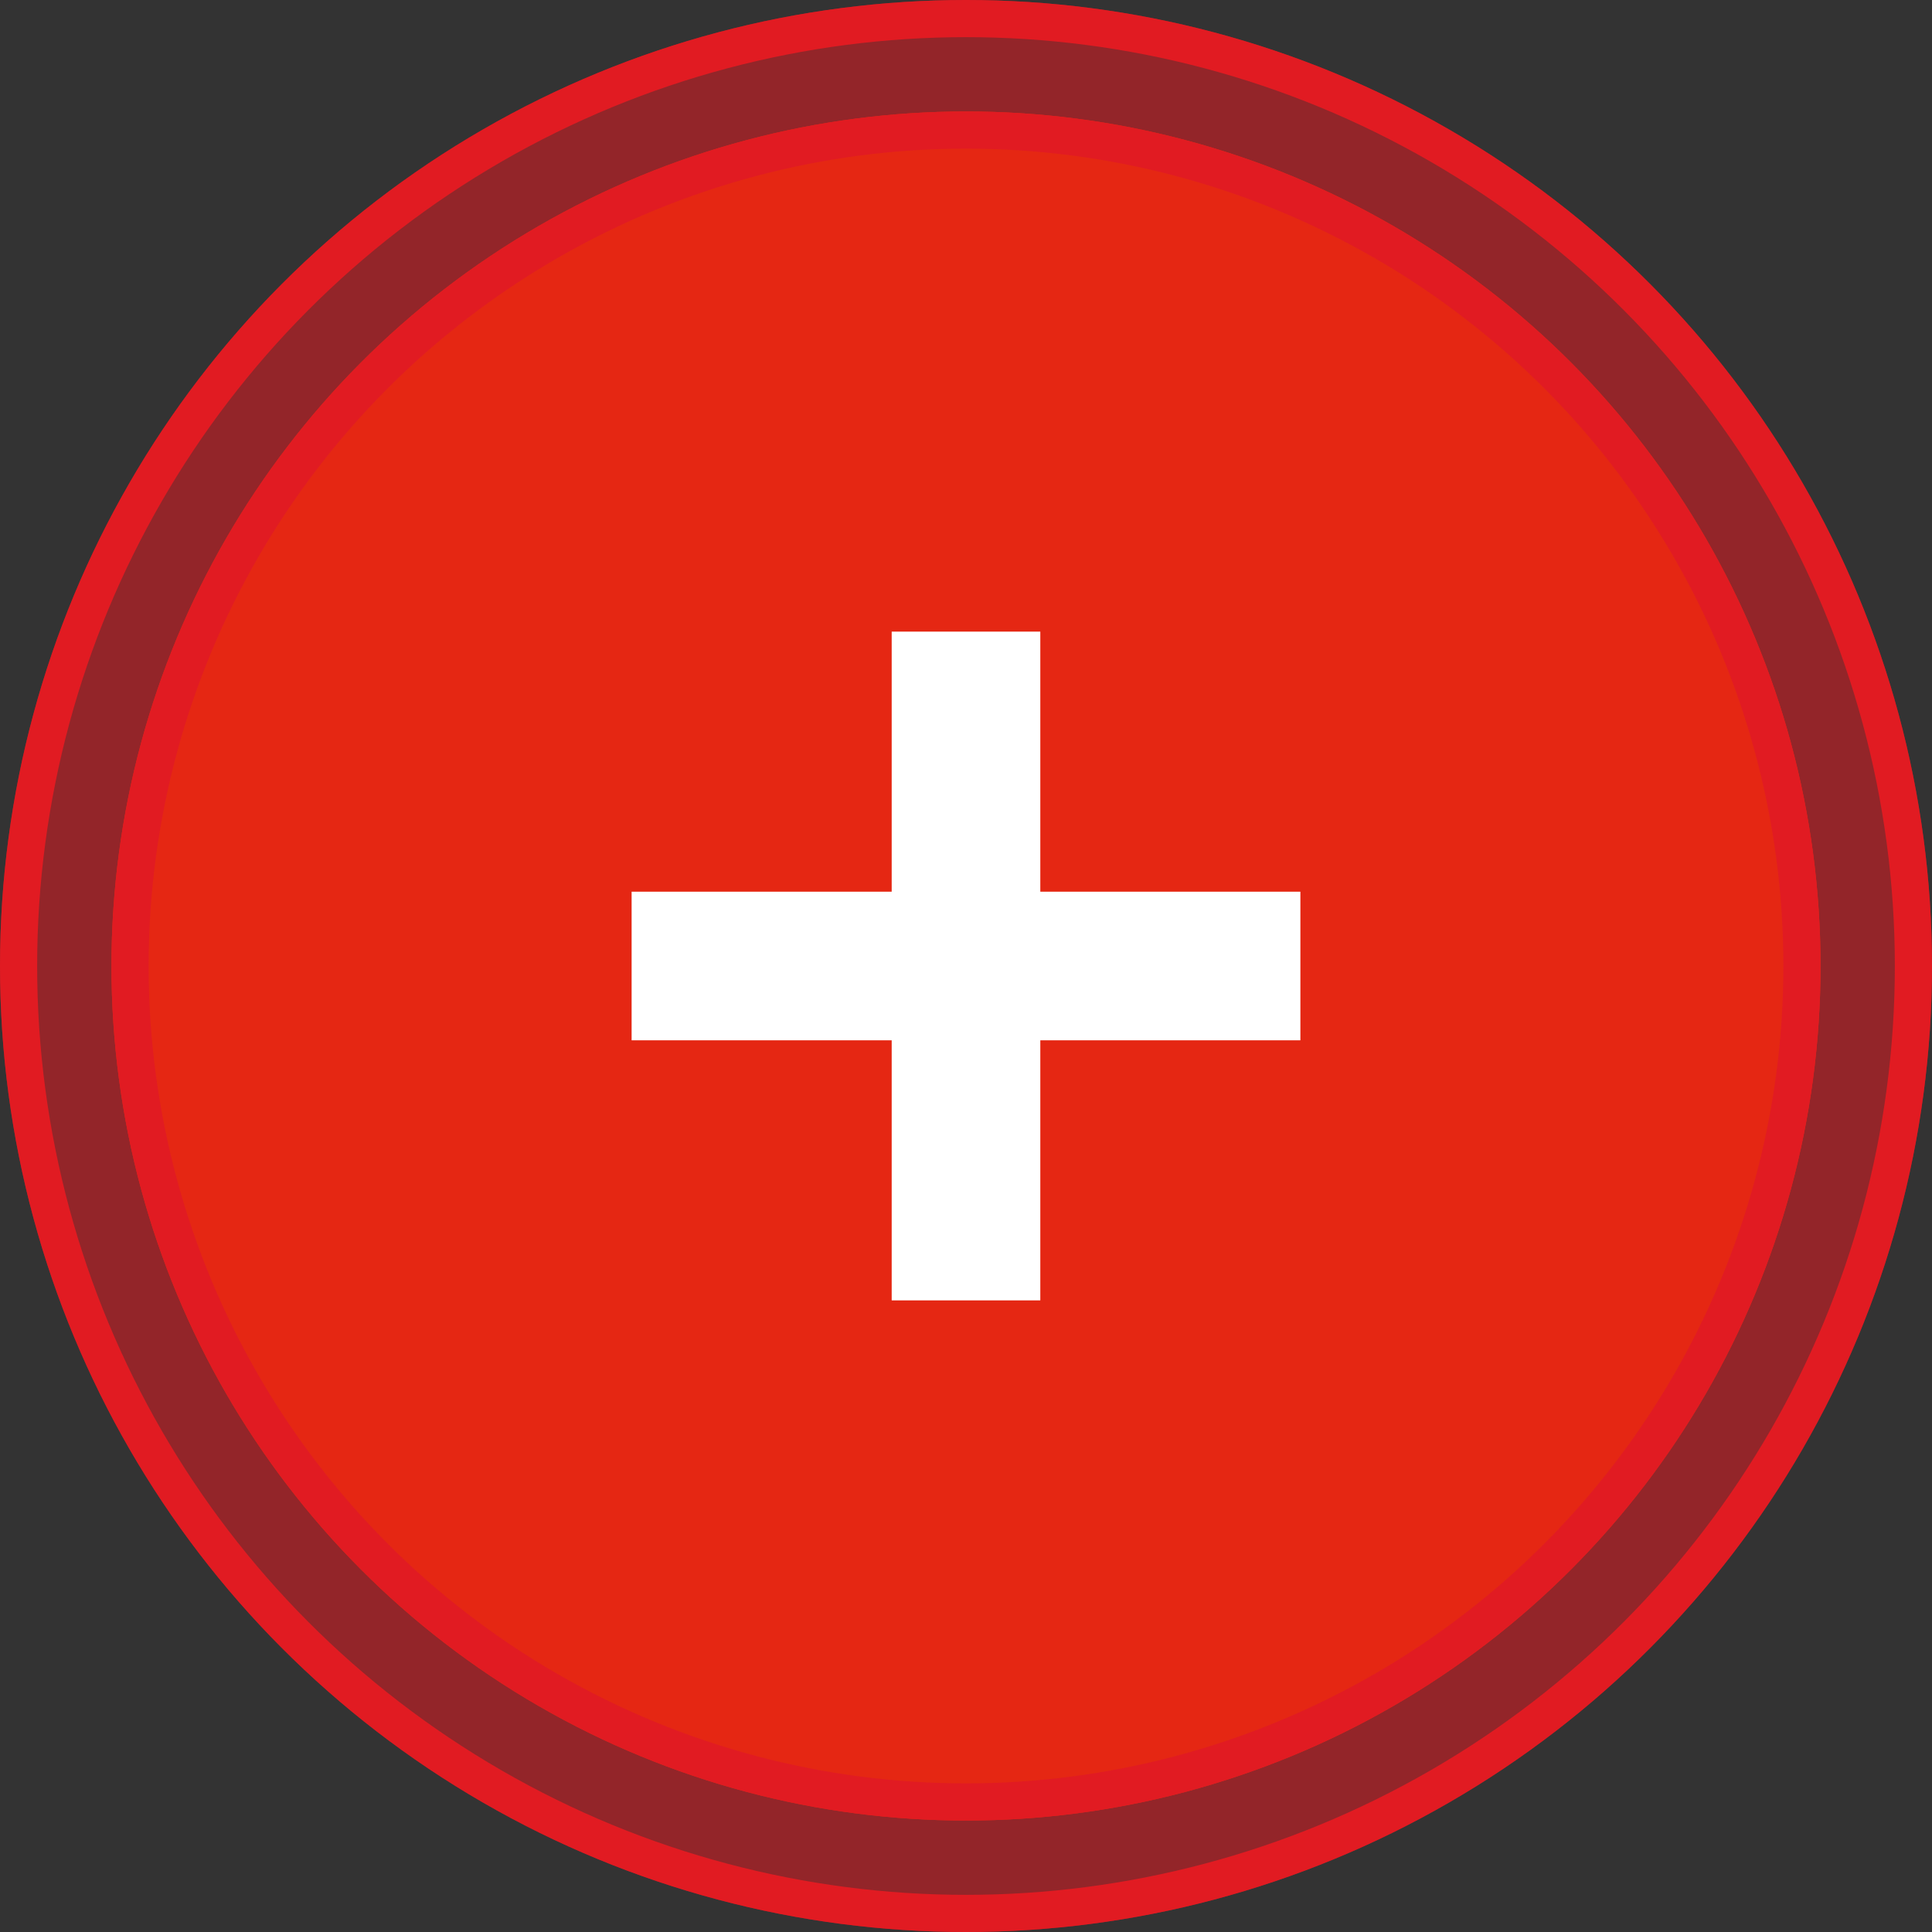
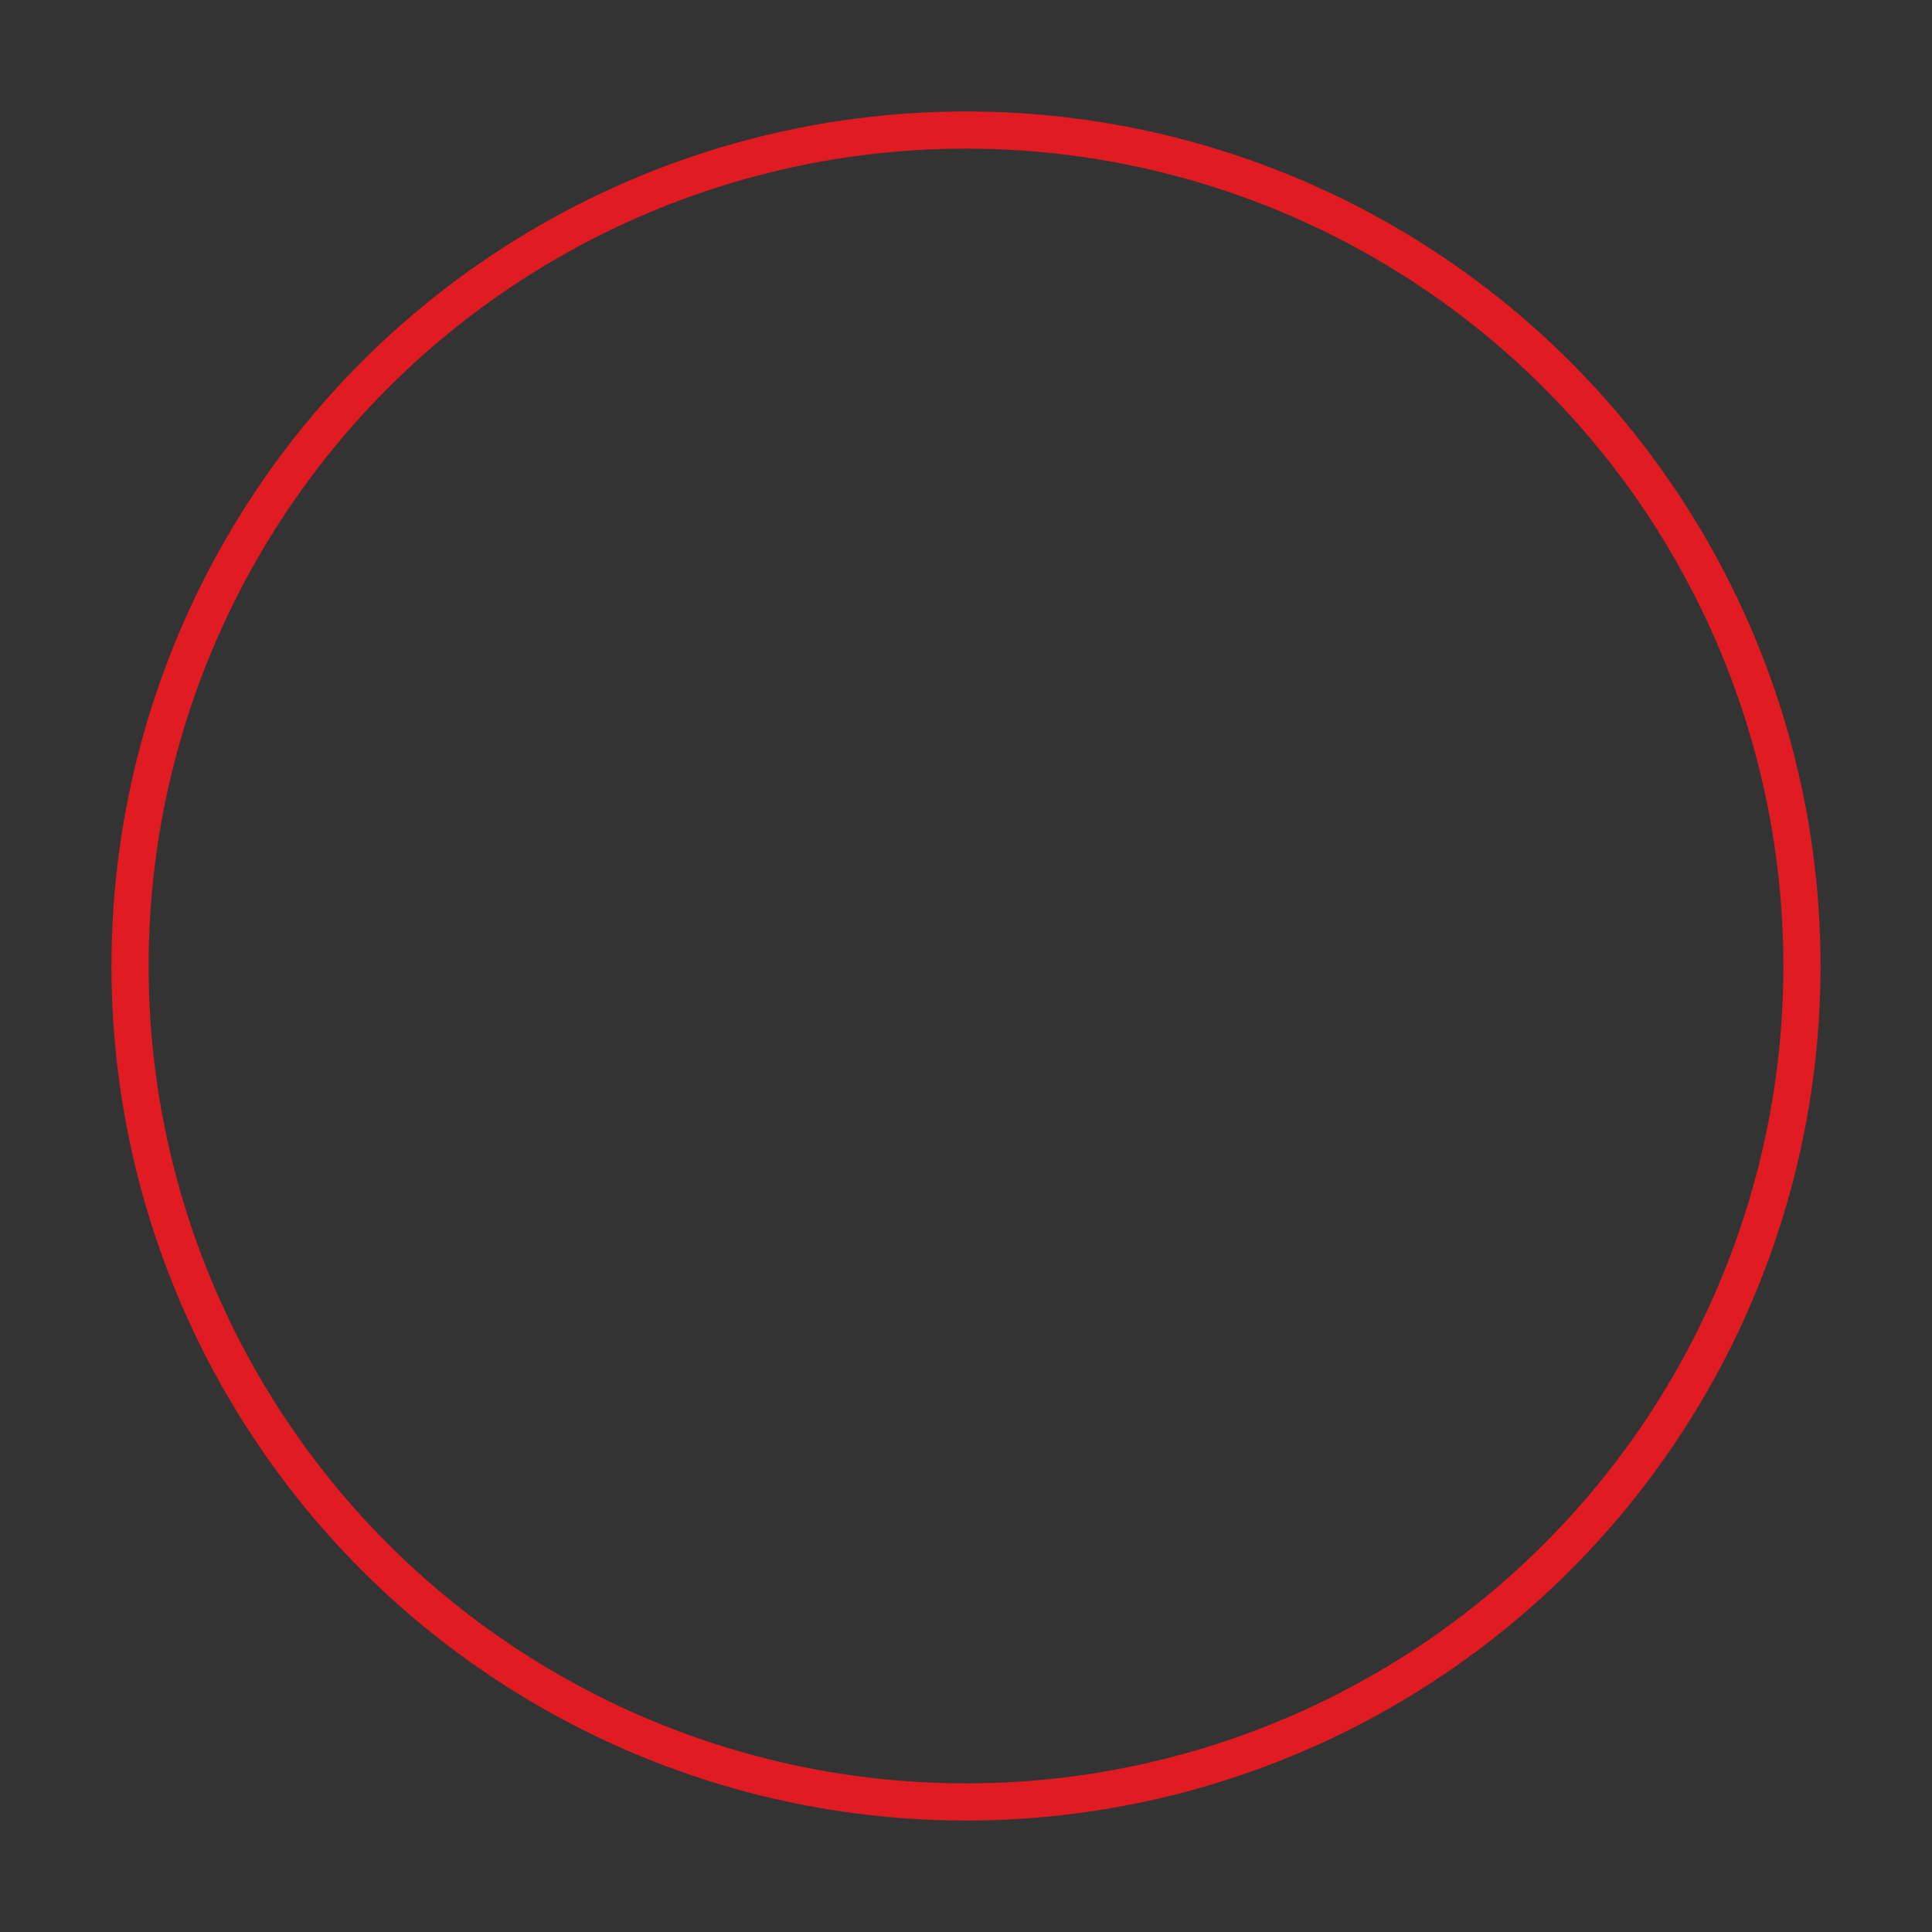
<svg xmlns="http://www.w3.org/2000/svg" width="52" height="52" viewBox="0 0 52 52">
  <rect x="0" y="0" width="52" height="52" fill="#333333" stroke="none" />
  <g id="Group_4460" data-name="Group 4460" transform="translate(-669 -1784)">
    <g id="Ellipse_7" data-name="Ellipse 7" transform="translate(669 1784)" fill="rgba(225,27,34,0.55)" stroke="#e11b22" stroke-width="1">
-       <circle cx="26" cy="26" r="26" stroke="none" />
-       <circle cx="26" cy="26" r="25.5" fill="none" />
-     </g>
+       </g>
    <g id="Ellipse_8" data-name="Ellipse 8" transform="translate(672 1787)" fill="#e52713" stroke="#e11b22" stroke-width="1">
-       <circle cx="23" cy="23" r="23" stroke="none" />
      <circle cx="23" cy="23" r="22.5" fill="none" />
    </g>
-     <rect id="Rectangle_1988" data-name="Rectangle 1988" width="4" height="18" transform="translate(693 1801)" fill="#fff" />
-     <rect id="Rectangle_1989" data-name="Rectangle 1989" width="4" height="18" transform="translate(704 1808) rotate(90)" fill="#fff" />
  </g>
</svg>